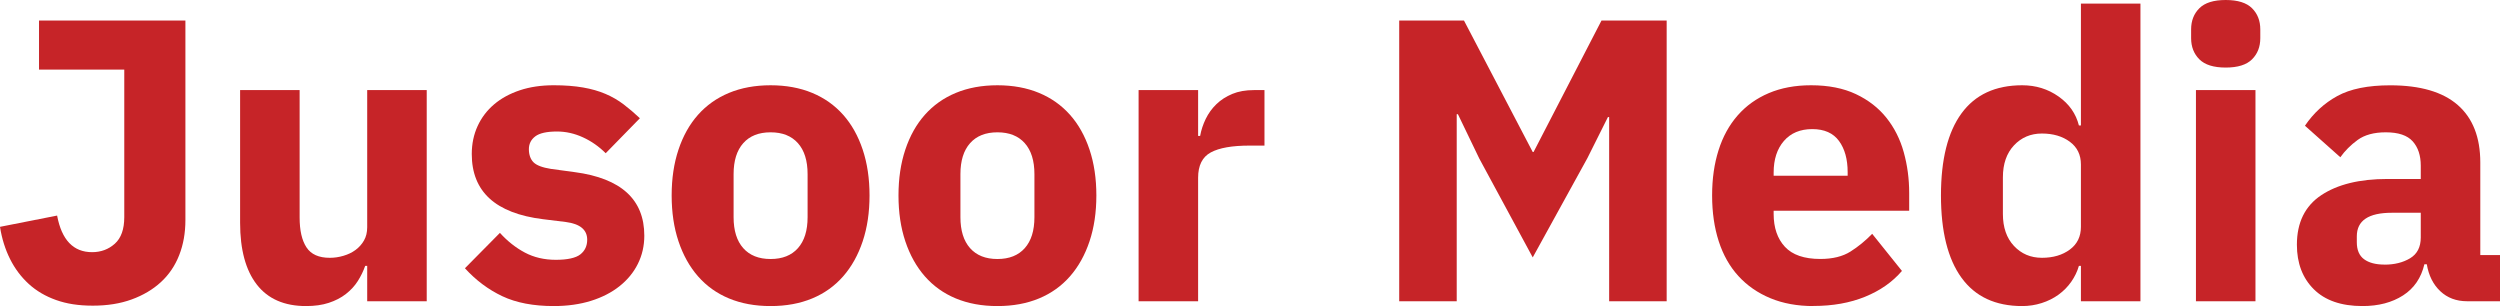
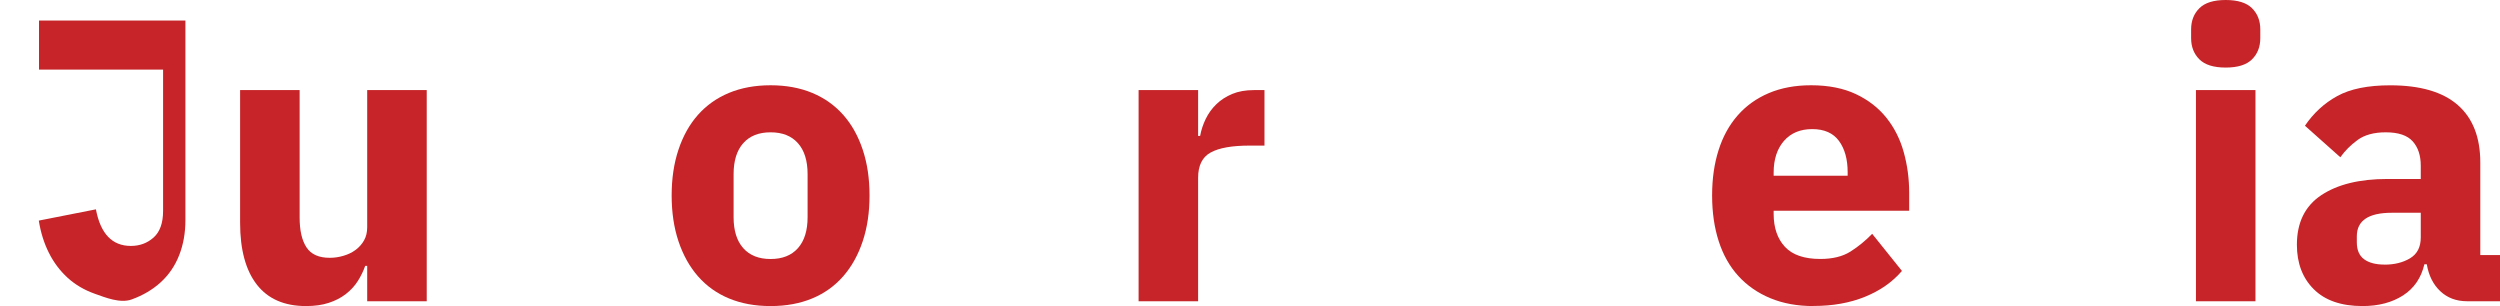
<svg xmlns="http://www.w3.org/2000/svg" id="Layer_2" data-name="Layer 2" viewBox="0 0 497.28 60.88">
  <defs>
    <style> .cls-1 { fill: #c62428; } </style>
  </defs>
  <g id="Layer_2-2" data-name="Layer 2">
    <g id="Layer_1-2" data-name="Layer 1-2">
      <g>
-         <path class="cls-1" d="M36.88,4.08v39.68c0,2.56-.41,4.89-1.24,7s-2.04,3.89-3.64,5.36-3.53,2.61-5.8,3.44c-2.27.83-4.84,1.24-7.72,1.24s-5.21-.37-7.32-1.12-3.92-1.81-5.44-3.2-2.76-3.04-3.72-4.96-1.63-4.05-2-6.4l11.36-2.24c.91,4.85,3.23,7.28,6.96,7.28,1.76,0,3.27-.56,4.52-1.68s1.88-2.88,1.88-5.28V13.84H7.76V4.08h29.12Z" />
+         <path class="cls-1" d="M36.88,4.08v39.68c0,2.56-.41,4.89-1.24,7s-2.04,3.89-3.64,5.36-3.53,2.61-5.8,3.44s-5.21-.37-7.32-1.12-3.92-1.81-5.44-3.2-2.76-3.04-3.72-4.96-1.63-4.05-2-6.4l11.36-2.24c.91,4.85,3.23,7.28,6.96,7.28,1.76,0,3.27-.56,4.52-1.68s1.88-2.88,1.88-5.28V13.84H7.76V4.08h29.12Z" />
        <path class="cls-1" d="M73.04,52.88h-.4c-.37,1.07-.87,2.08-1.48,3.04-.61.96-1.4,1.81-2.36,2.56s-2.09,1.33-3.4,1.76c-1.31.43-2.81.64-4.52.64-4.32,0-7.59-1.43-9.8-4.28s-3.32-6.95-3.32-12.28v-26.4h11.84v25.36c0,2.56.45,4.53,1.36,5.92s2.45,2.08,4.64,2.08c.91,0,1.81-.13,2.72-.4s1.71-.65,2.4-1.16,1.25-1.13,1.68-1.88.64-1.63.64-2.64v-27.28h11.84v42h-11.84s0-7.04,0-7.04Z" />
-         <path class="cls-1" d="M110.16,60.88c-4.05,0-7.47-.65-10.24-1.96-2.77-1.31-5.25-3.16-7.44-5.56l6.96-7.04c1.49,1.65,3.15,2.96,4.96,3.92s3.87,1.44,6.16,1.44,3.97-.36,4.88-1.08c.91-.72,1.36-1.69,1.36-2.92,0-1.97-1.41-3.15-4.24-3.52l-4.56-.56c-9.44-1.17-14.16-5.49-14.16-12.96,0-2.03.39-3.88,1.16-5.56.77-1.68,1.87-3.12,3.28-4.32,1.41-1.2,3.12-2.13,5.12-2.8s4.25-1,6.76-1c2.19,0,4.12.15,5.8.44s3.17.72,4.48,1.28c1.31.56,2.51,1.25,3.6,2.08s2.17,1.75,3.24,2.76l-6.8,6.96c-1.33-1.33-2.84-2.39-4.52-3.16s-3.4-1.16-5.16-1.16c-2.03,0-3.47.32-4.32.96s-1.28,1.49-1.28,2.56.31,1.99.92,2.6,1.77,1.05,3.48,1.32l4.72.64c9.23,1.23,13.84,5.44,13.84,12.64,0,2.03-.43,3.89-1.28,5.6s-2.07,3.19-3.64,4.44-3.47,2.23-5.68,2.92-4.68,1.04-7.4,1.04h0Z" />
        <path class="cls-1" d="M153.28,60.88c-3.09,0-5.85-.51-8.28-1.52-2.43-1.01-4.48-2.48-6.16-4.4-1.68-1.92-2.97-4.24-3.88-6.96s-1.36-5.76-1.36-9.12.45-6.4,1.36-9.12c.91-2.72,2.2-5.03,3.88-6.92,1.68-1.89,3.73-3.35,6.16-4.36,2.43-1.01,5.19-1.52,8.28-1.52s5.85.51,8.28,1.52,4.48,2.47,6.16,4.36c1.68,1.89,2.97,4.2,3.88,6.92s1.36,5.76,1.36,9.12-.45,6.4-1.36,9.12c-.91,2.72-2.2,5.04-3.88,6.96s-3.73,3.39-6.16,4.4c-2.43,1.01-5.19,1.52-8.28,1.52ZM153.28,51.52c2.35,0,4.16-.72,5.44-2.16s1.92-3.49,1.92-6.16v-8.56c0-2.67-.64-4.72-1.92-6.16s-3.09-2.16-5.44-2.16-4.16.72-5.44,2.16-1.92,3.49-1.92,6.16v8.56c0,2.67.64,4.72,1.92,6.16s3.09,2.16,5.44,2.16Z" />
-         <path class="cls-1" d="M198.4,60.88c-3.09,0-5.85-.51-8.28-1.52-2.43-1.01-4.48-2.48-6.16-4.4-1.68-1.92-2.97-4.24-3.88-6.96s-1.36-5.76-1.36-9.12.45-6.4,1.36-9.12c.91-2.72,2.2-5.03,3.88-6.92,1.68-1.89,3.73-3.35,6.16-4.36,2.43-1.01,5.19-1.52,8.28-1.52s5.85.51,8.28,1.52,4.48,2.47,6.16,4.36c1.68,1.89,2.97,4.2,3.88,6.92s1.36,5.76,1.36,9.12-.45,6.4-1.36,9.12c-.91,2.72-2.2,5.04-3.88,6.96s-3.73,3.39-6.16,4.4c-2.43,1.01-5.19,1.52-8.28,1.52ZM198.4,51.52c2.35,0,4.16-.72,5.44-2.16s1.92-3.49,1.92-6.16v-8.56c0-2.67-.64-4.72-1.92-6.16s-3.09-2.16-5.44-2.16-4.16.72-5.44,2.16-1.92,3.49-1.92,6.16v8.56c0,2.67.64,4.72,1.92,6.16s3.09,2.16,5.44,2.16Z" />
        <path class="cls-1" d="M226.48,59.92V17.92h11.84v9.12h.4c.21-1.17.59-2.31,1.12-3.4s1.24-2.07,2.12-2.92c.88-.85,1.93-1.53,3.16-2.04,1.23-.51,2.67-.76,4.32-.76h2.08v11.04h-2.96c-3.47,0-6.04.45-7.72,1.36-1.68.91-2.52,2.59-2.52,5.04v24.56h-11.84,0Z" />
-         <path class="cls-1" d="M320.08,23.28h-.24l-4.08,8.16-10.88,19.76-10.64-19.68-4.24-8.8h-.24v37.2h-11.44V4.08h12.88l13.68,26.16h.16l13.52-26.16h12.96v55.84h-11.44V23.28Z" />
        <path class="cls-1" d="M360.72,60.88c-3.2,0-6.05-.52-8.56-1.56s-4.63-2.51-6.36-4.4c-1.73-1.89-3.04-4.2-3.92-6.92-.88-2.72-1.32-5.76-1.32-9.12s.43-6.31,1.28-9c.85-2.69,2.12-5,3.8-6.92s3.75-3.4,6.2-4.44,5.25-1.56,8.4-1.56c3.47,0,6.44.59,8.92,1.76s4.51,2.75,6.08,4.72c1.57,1.97,2.72,4.25,3.44,6.84.72,2.59,1.08,5.29,1.08,8.12v3.52h-26.96v.63c0,2.75.75,4.93,2.24,6.54s3.84,2.42,7.04,2.42c2.45,0,4.45-.49,6-1.47s2.99-2.16,4.32-3.53l5.92,7.38c-1.87,2.19-4.31,3.9-7.32,5.13s-6.44,1.84-10.28,1.84v.02ZM360.48,25.68c-2.4,0-4.28.79-5.64,2.36-1.36,1.57-2.04,3.67-2.04,6.28v.64h14.72v-.72c0-2.56-.57-4.63-1.72-6.2s-2.92-2.36-5.32-2.36h0Z" />
-         <path class="cls-1" d="M413.92,52.88h-.4c-.32,1.12-.83,2.17-1.52,3.16-.69.99-1.53,1.84-2.52,2.56s-2.11,1.28-3.36,1.68-2.55.6-3.88.6c-5.33,0-9.36-1.88-12.08-5.64s-4.08-9.21-4.08-16.36,1.36-12.59,4.08-16.32,6.75-5.6,12.08-5.6c2.72,0,5.13.75,7.24,2.24s3.45,3.41,4.04,5.76h.4V.72h11.84v59.2h-11.84v-7.04h0ZM406.16,51.28c2.24,0,4.09-.55,5.56-1.64s2.2-2.6,2.2-4.52v-12.4c0-1.92-.73-3.43-2.2-4.52s-3.32-1.64-5.56-1.64-4.09.79-5.56,2.36-2.2,3.69-2.2,6.36v7.28c0,2.67.73,4.79,2.2,6.36s3.32,2.36,5.56,2.36Z" />
        <path class="cls-1" d="M442.72,13.44c-2.4,0-4.15-.55-5.24-1.64s-1.64-2.49-1.64-4.2v-1.76c0-1.71.55-3.11,1.64-4.2,1.09-1.09,2.84-1.64,5.24-1.64s4.15.55,5.24,1.64c1.09,1.09,1.64,2.49,1.64,4.2v1.76c0,1.71-.55,3.11-1.64,4.2-1.09,1.09-2.84,1.64-5.24,1.64ZM436.8,17.92h11.84v42h-11.84V17.92Z" />
        <path class="cls-1" d="M490.72,59.92c-2.13,0-3.91-.67-5.32-2s-2.31-3.12-2.68-5.36h-.48c-.64,2.72-2.05,4.79-4.24,6.2s-4.88,2.12-8.08,2.12c-4.21,0-7.44-1.12-9.68-3.35s-3.36-5.18-3.36-8.85c0-4.41,1.61-7.7,4.84-9.85,3.23-2.15,7.61-3.23,13.16-3.23h6.64v-2.64c0-2.03-.53-3.64-1.6-4.84s-2.85-1.8-5.36-1.8c-2.35,0-4.21.51-5.6,1.52s-2.53,2.16-3.44,3.44l-7.04-6.27c1.71-2.52,3.85-4.49,6.44-5.91s6.09-2.13,10.52-2.13c5.97,0,10.45,1.31,13.44,3.92s4.48,6.43,4.48,11.44v18.4h3.92v9.2h-6.56ZM474.32,52.64c1.97,0,3.67-.42,5.08-1.27,1.41-.85,2.12-2.22,2.12-4.13v-4.92h-5.76c-4.64,0-6.96,1.56-6.96,4.68v1.19c0,1.54.48,2.66,1.44,3.37s2.32,1.07,4.08,1.07h0Z" />
      </g>
    </g>
  </g>
</svg>